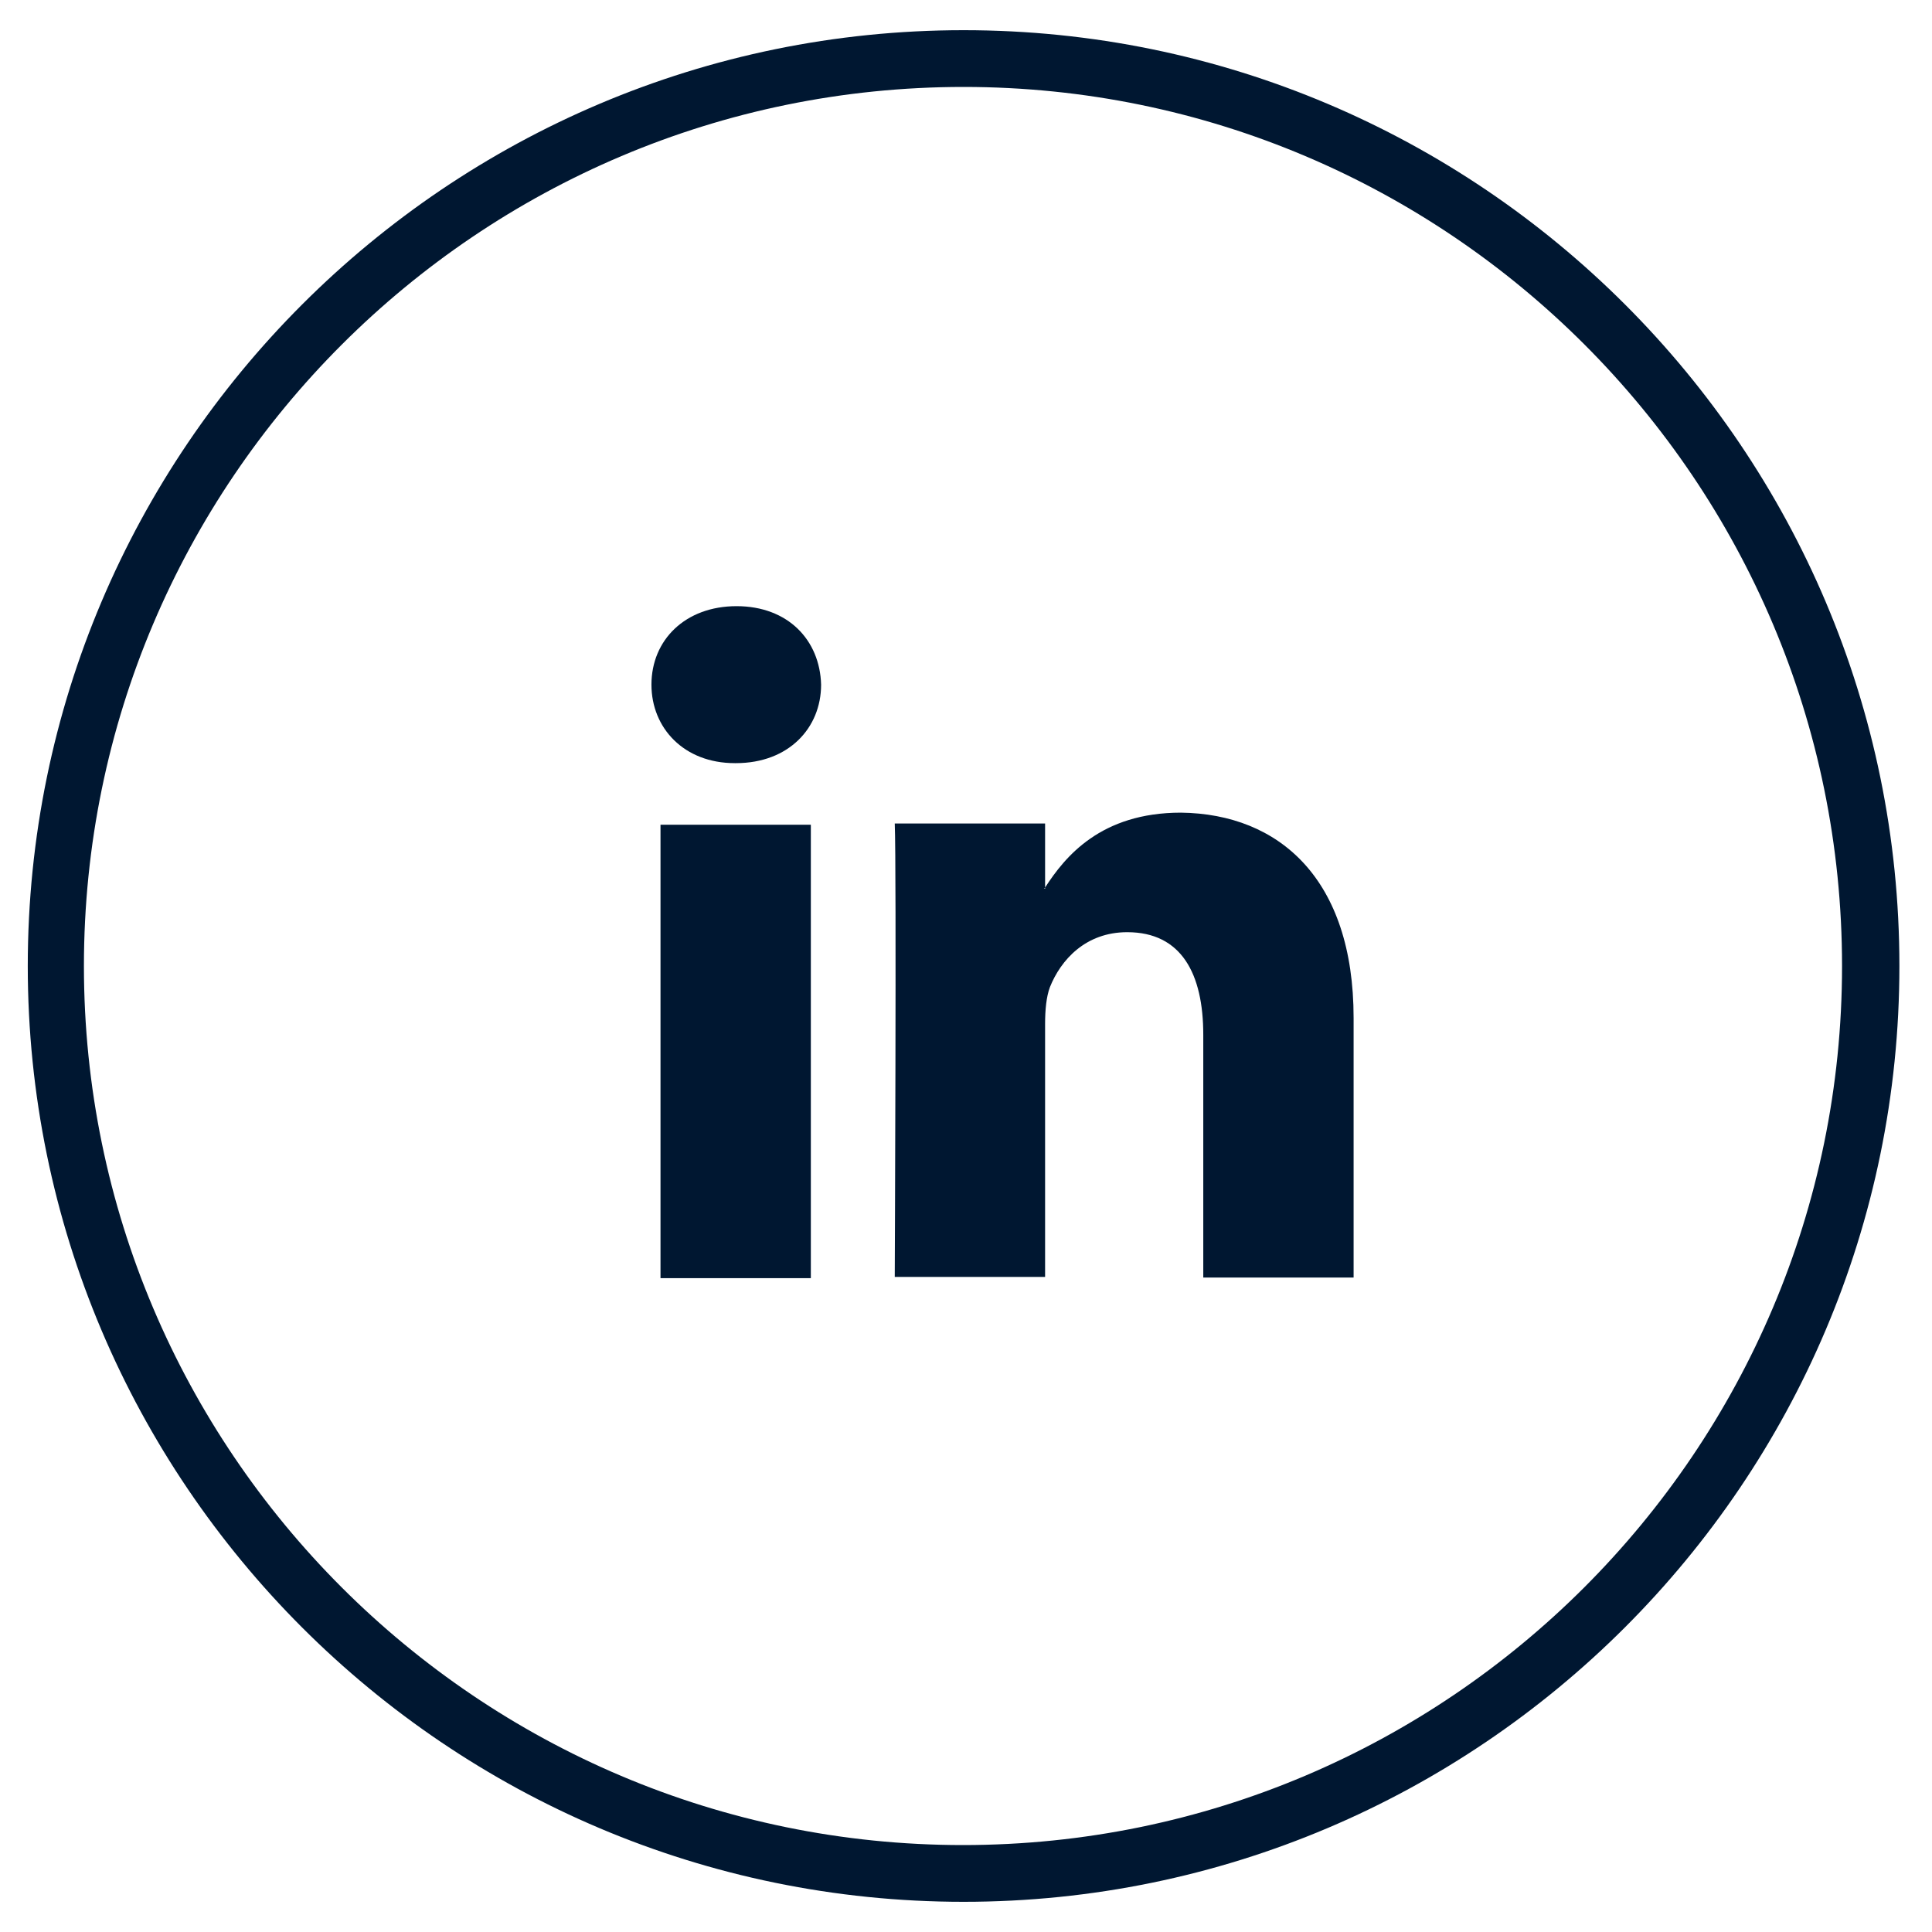
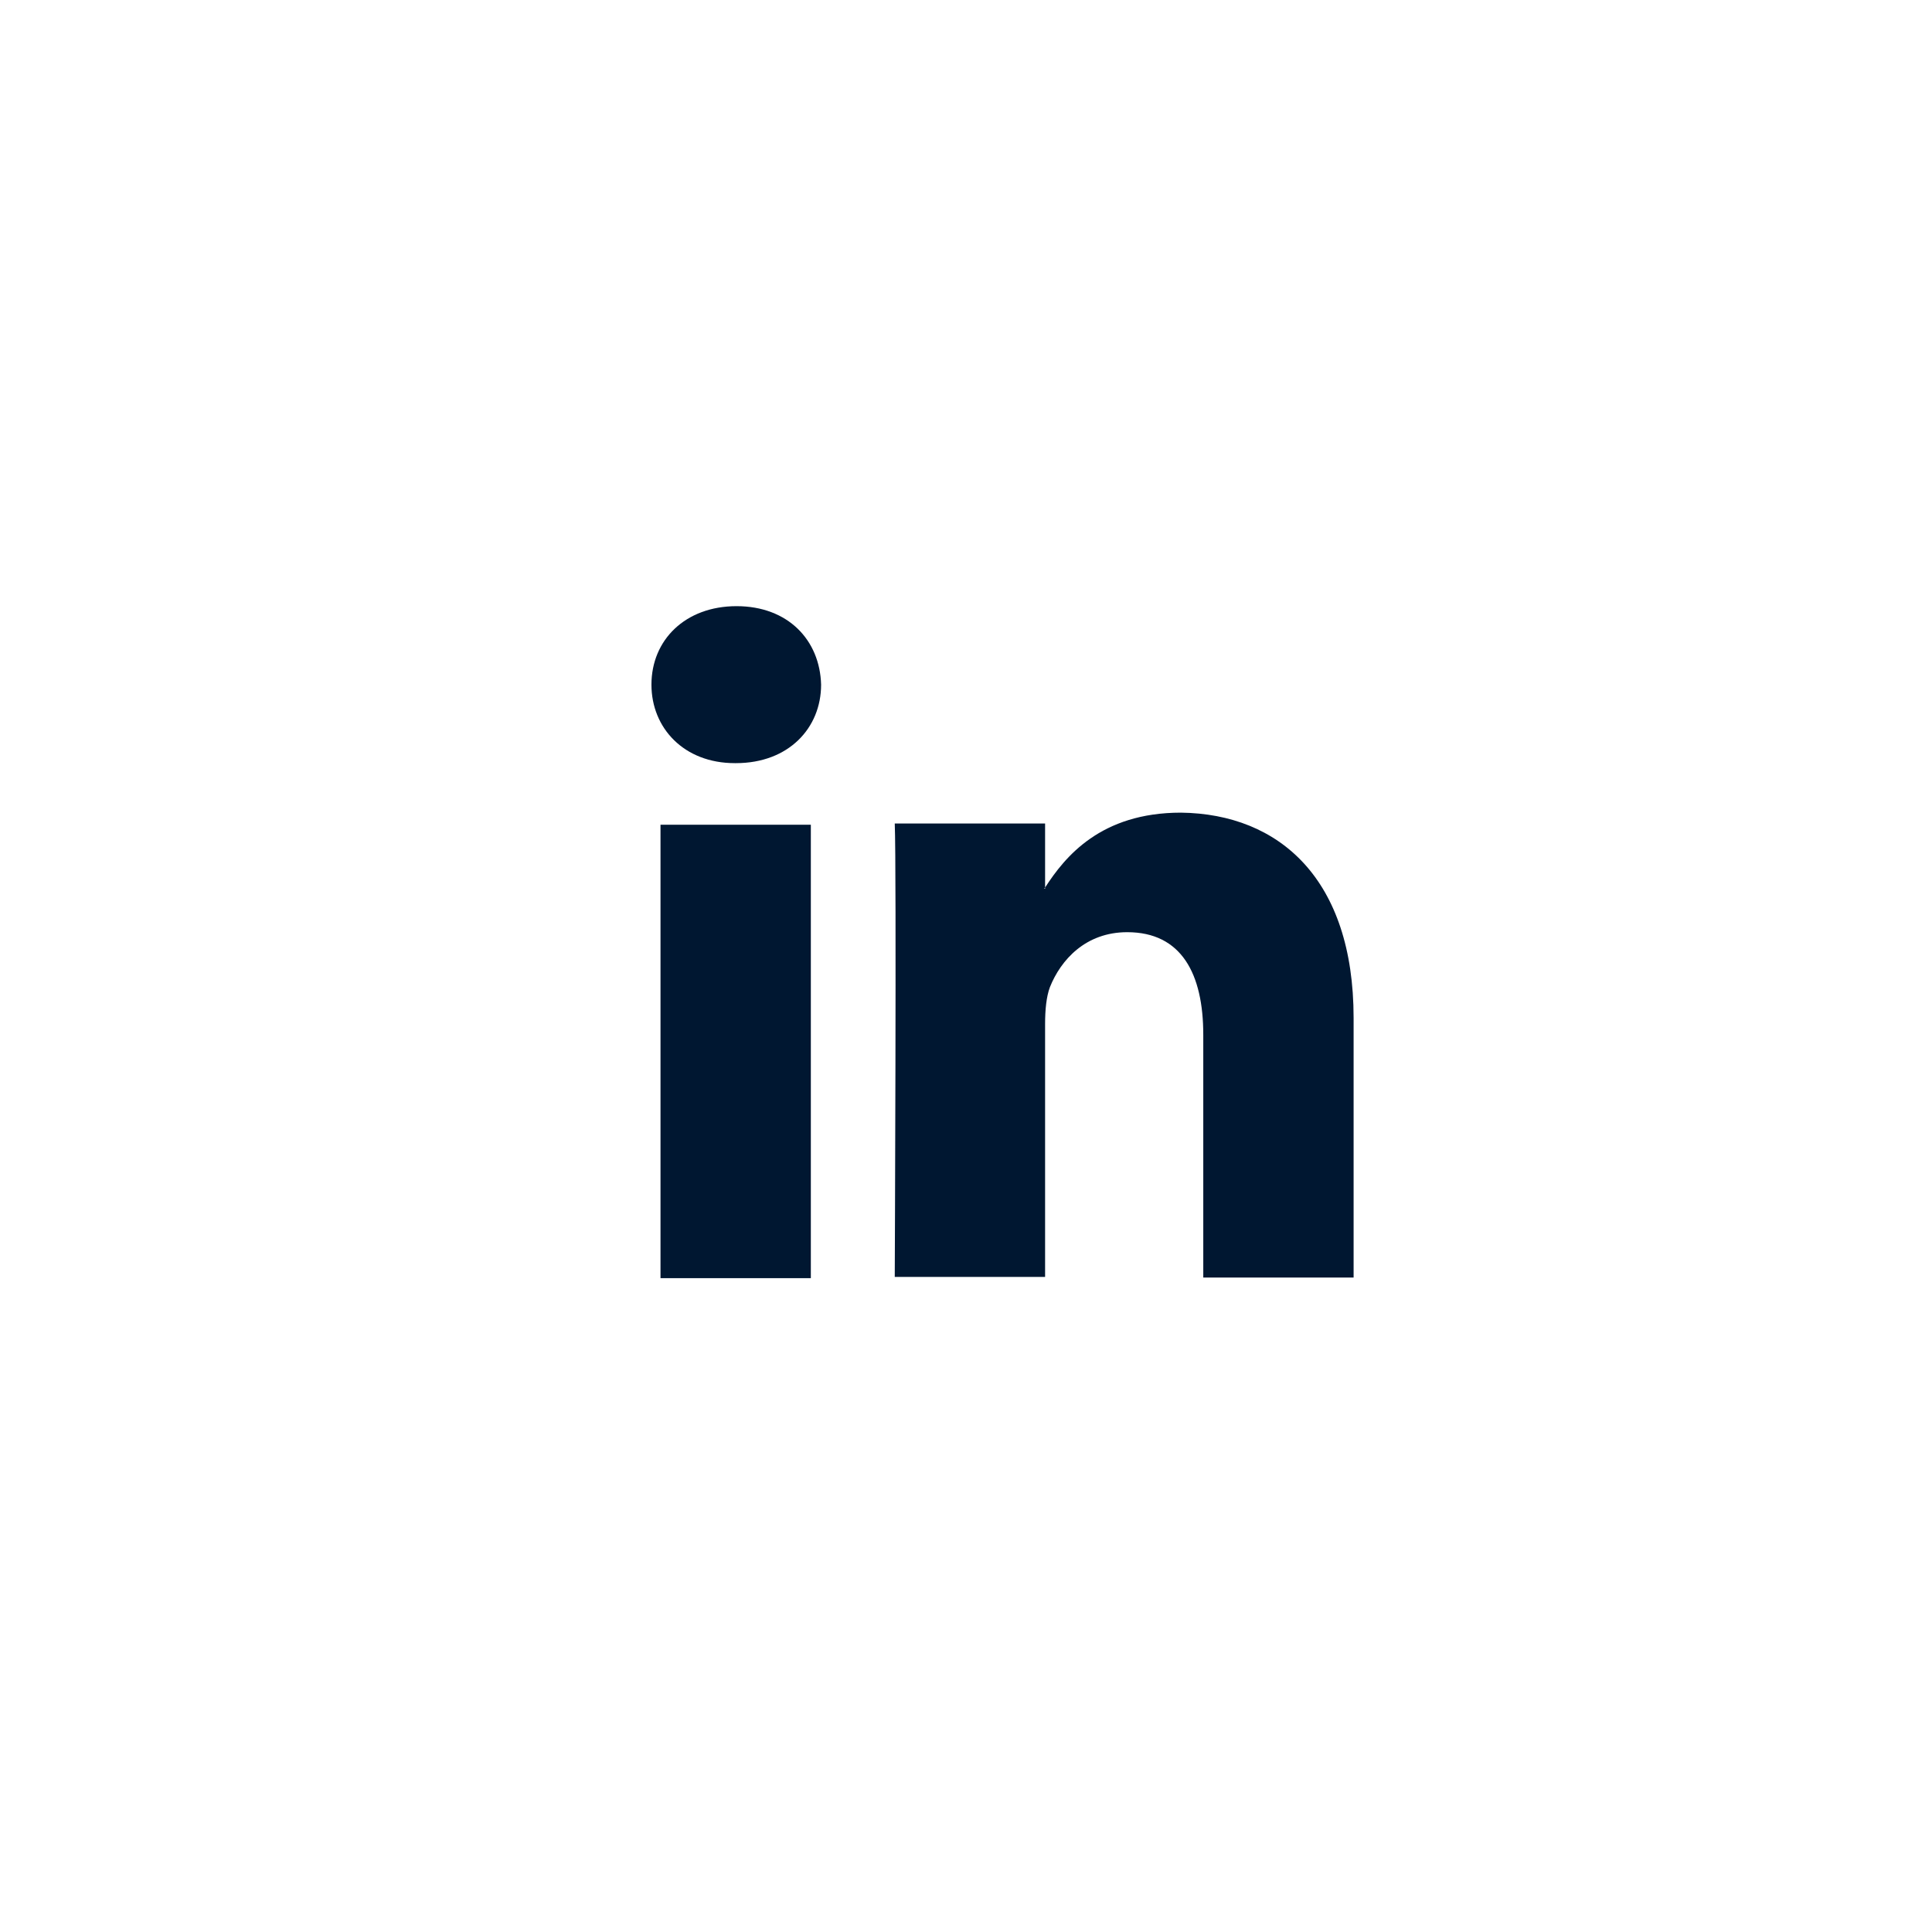
<svg xmlns="http://www.w3.org/2000/svg" version="1.1" id="Layer_1" x="0px" y="0px" viewBox="0 0 32 32" style="enable-background:new 0 0 32 32;" xml:space="preserve">
  <style type="text/css">
	.st0{fill:#001731;enable-background:new    ;}
	.st1{fill:#001731;}
	.st2{fill-rule:evenodd;clip-rule:evenodd;fill:#001731;}
	.st3{fill:none;stroke:#001731;stroke-width:0.655;}
	.st4{fill:none;stroke:#001731;stroke-width:0.792;}
	.st5{fill:#051931;}
	.st6{fill:none;stroke:#001731;stroke-width:0.935;enable-background:new    ;}
	.st7{fill:#FFFFFF;}
</style>
-   <path class="st0" d="M15.96,31.5c-8.55,0-15.5-6.95-15.5-15.5S7.41,0.5,15.96,0.5s15.5,6.95,15.5,15.5S24.5,31.5,15.96,31.5z   M15.96,1.44C7.92,1.44,1.39,7.97,1.39,16s6.53,14.56,14.56,14.56c8.03,0,14.56-6.53,14.56-14.56S23.99,1.44,15.96,1.44z" />
  <path class="st1" d="M22.42,16.86v4.3h-2.49v-4.02c0-1.01-0.36-1.7-1.26-1.7c-0.69,0-1.1,0.46-1.28,0.91  c-0.06,0.16-0.08,0.38-0.08,0.61v4.19h-2.49c0,0,0.03-6.8,0-7.51h2.49v1.06c-0.01,0.01-0.01,0.02-0.02,0.02h0.02v-0.02  c0.33-0.51,0.92-1.24,2.25-1.24C21.19,13.48,22.42,14.56,22.42,16.86z M12.2,10.04c-0.85,0-1.41,0.56-1.41,1.3  c0,0.72,0.54,1.3,1.38,1.3h0.02c0.87,0,1.41-0.58,1.41-1.3C13.58,10.6,13.05,10.04,12.2,10.04z M10.94,21.17h2.49v-7.51h-2.49V21.17  z" />
</svg>